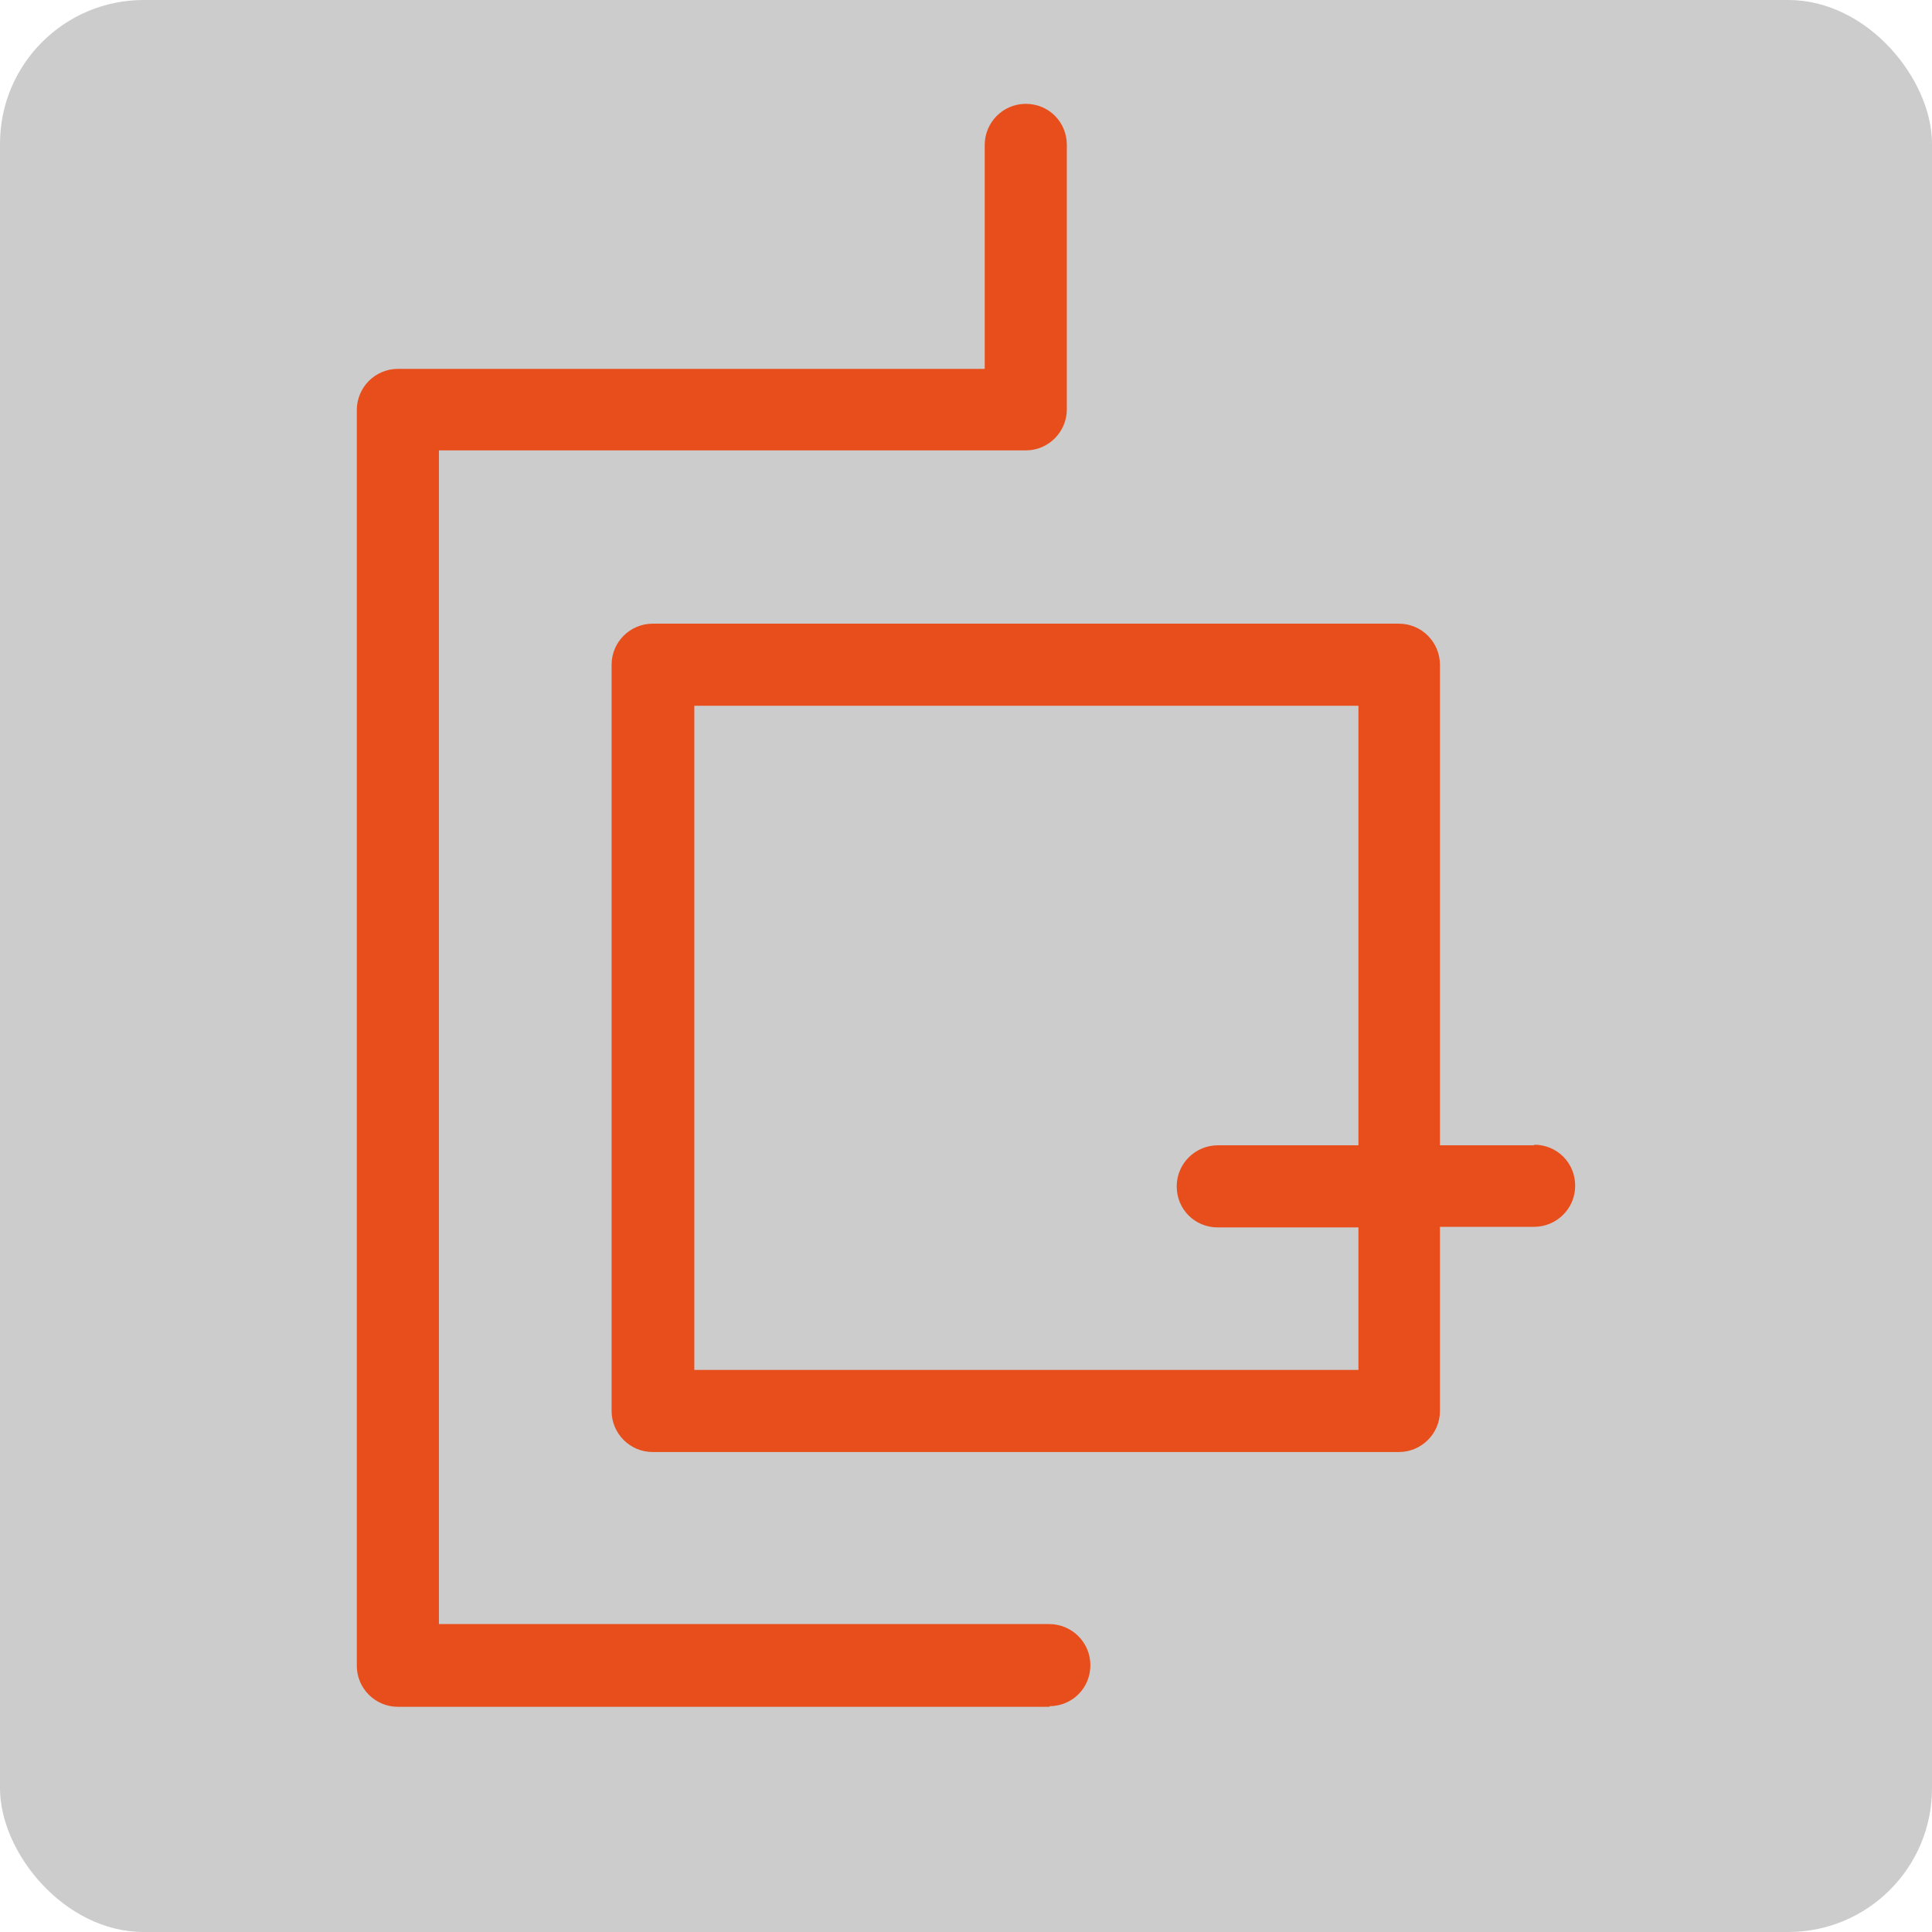
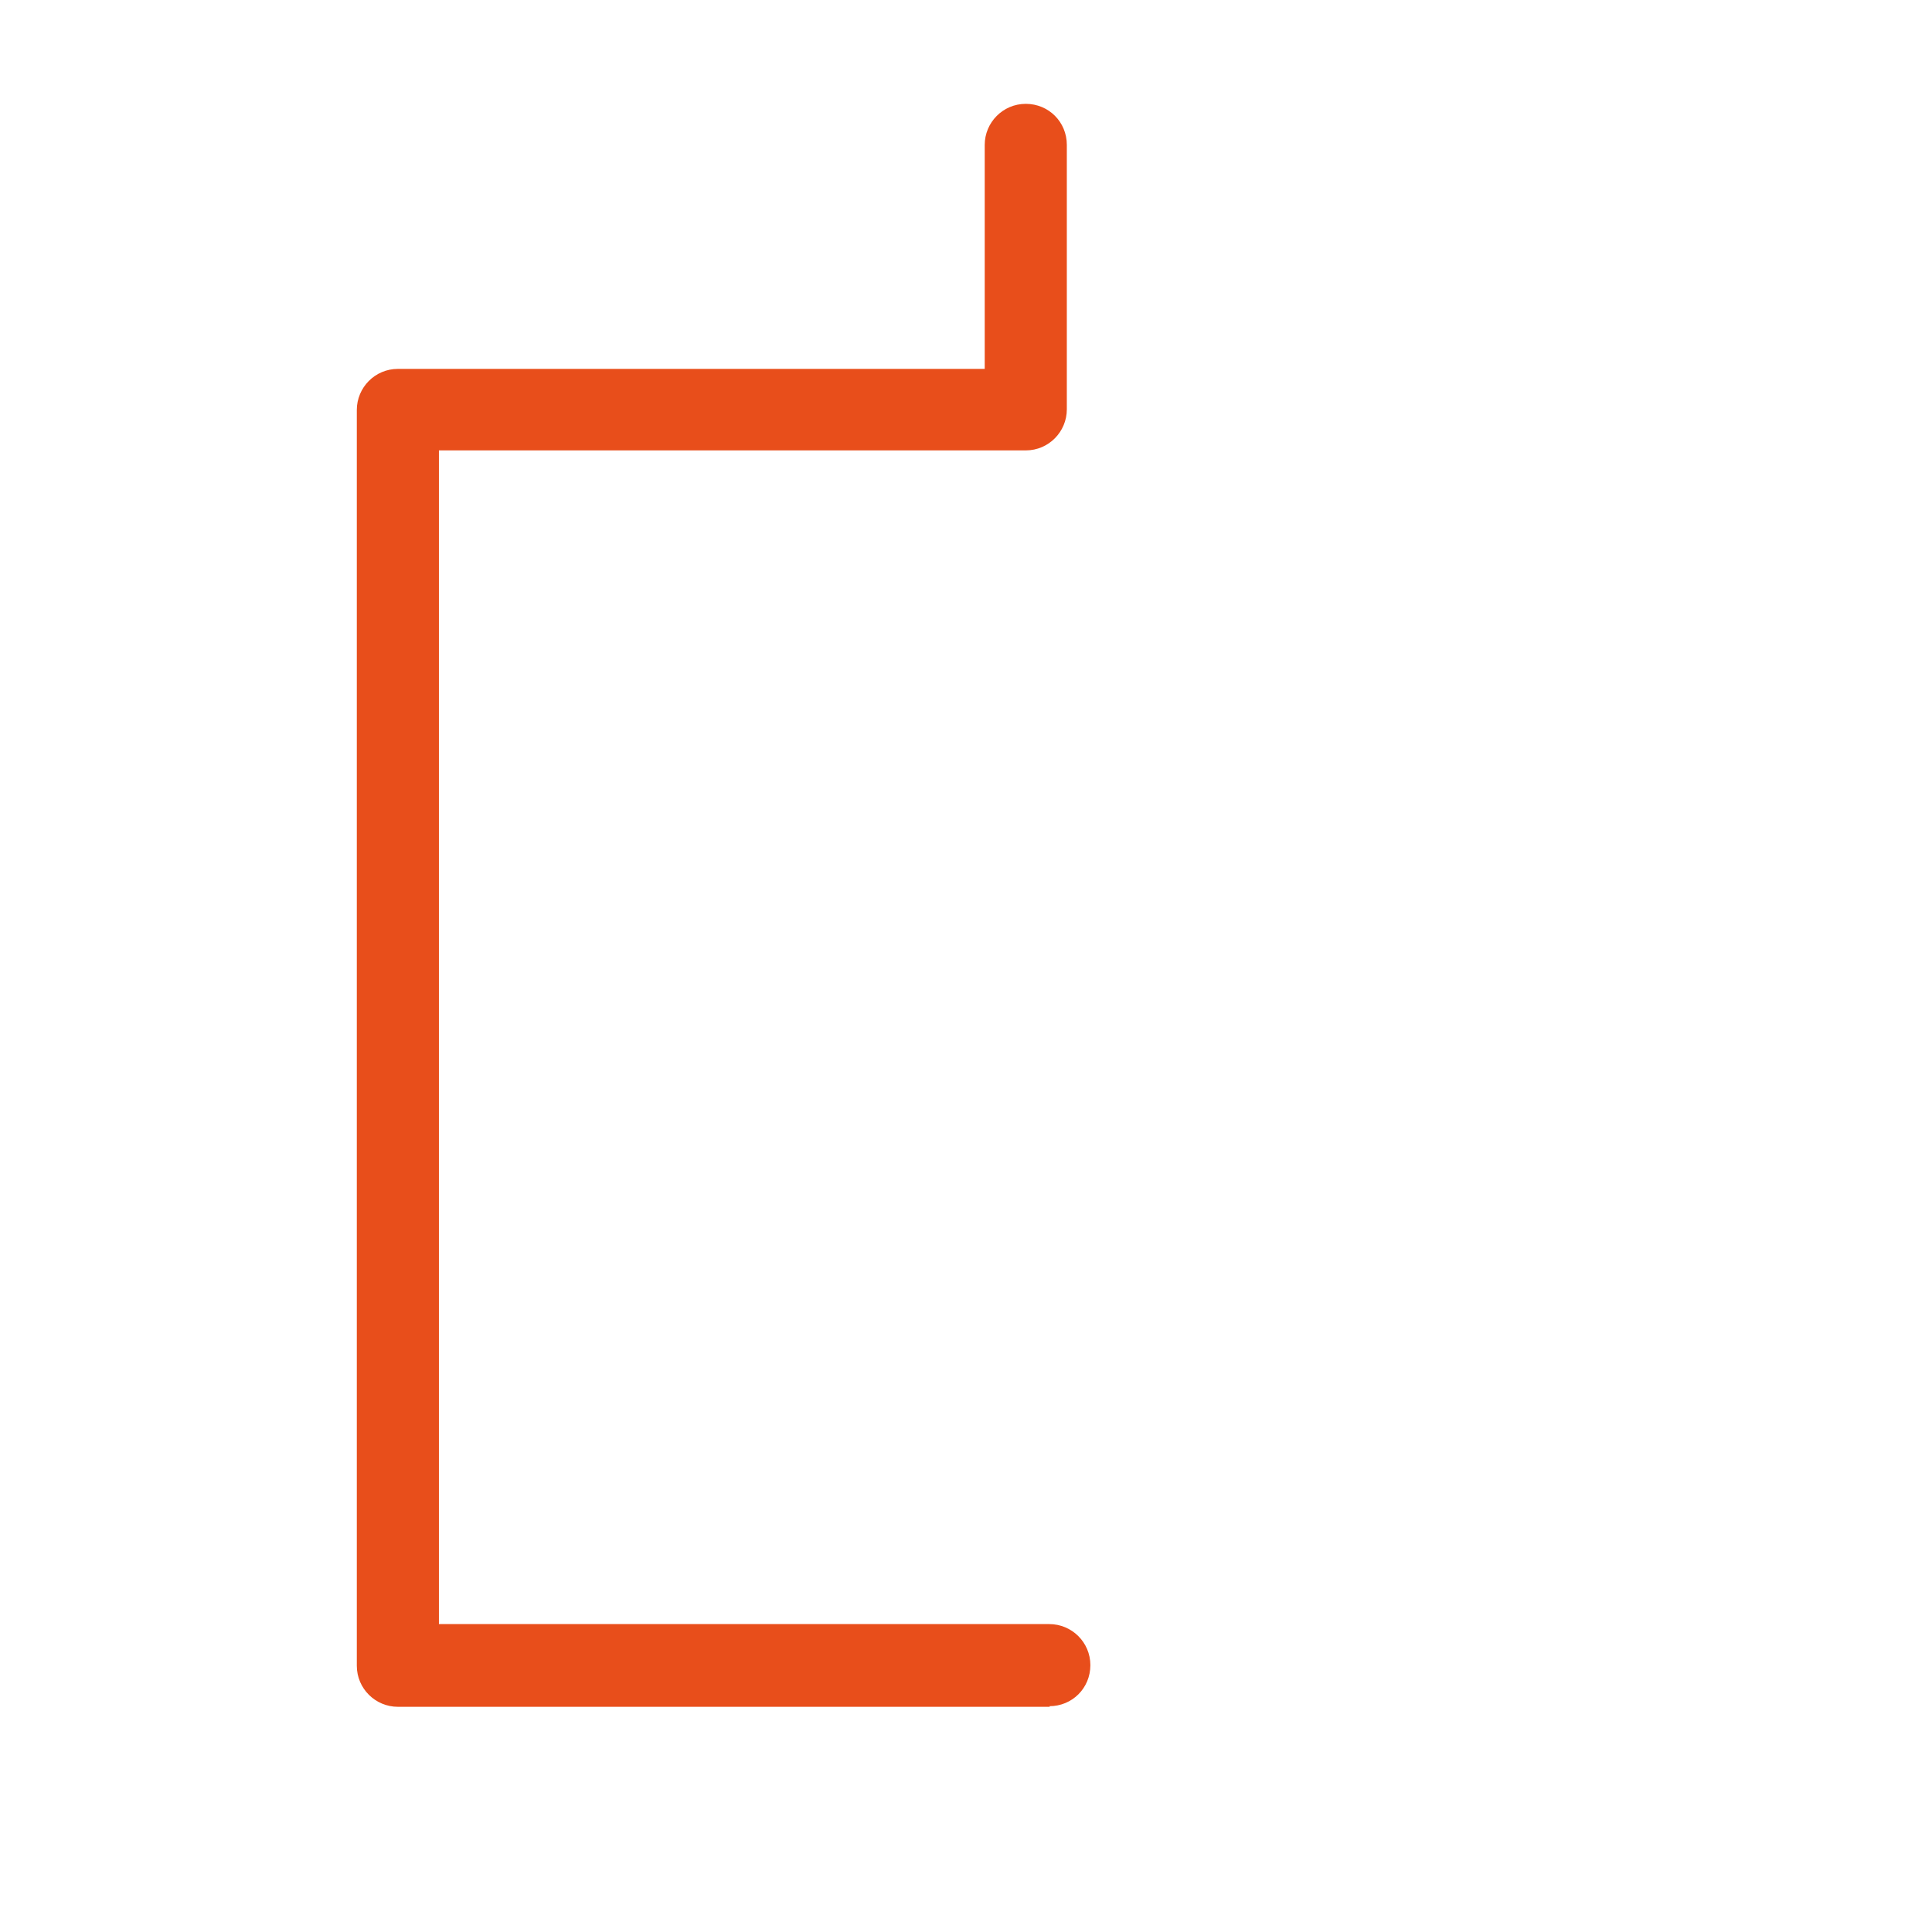
<svg xmlns="http://www.w3.org/2000/svg" id="Capa_2" data-name="Capa 2" viewBox="0 0 32 32">
  <defs>
    <style>
      .cls-1 {
        opacity: .2;
      }

      .cls-2 {
        fill: #e84e1b;
      }
    </style>
  </defs>
  <g id="Capa_1-2" data-name="Capa 1">
-     <rect class="cls-1" width="32" height="32" rx="2.38" ry="2.38" />
    <g>
-       <path class="cls-2" d="m25.41,18.97h-1.56v-7.96c0-.37-.3-.68-.68-.68h-12.36c-.37,0-.68.3-.68.68v12.36c0,.37.3.68.68.68h12.36c.37,0,.68-.3.68-.68v-3.05h1.56c.37,0,.68-.3.68-.68s-.3-.68-.68-.68Zm-2.91,3.72h-11v-11h11v7.28h-2.33c-.37,0-.68.3-.68.68s.3.68.68.68h2.33v2.37Z" />
      <path class="cls-2" d="m17.39,28.27H6.59c-.37,0-.68-.3-.68-.68V6.79c0-.37.3-.68.68-.68h9.72v-3.71c0-.37.3-.68.68-.68s.68.3.68.68v4.38c0,.37-.3.68-.68.68H7.27v19.44h10.11c.37,0,.68.3.68.68s-.3.68-.68.68Z" />
    </g>
  </g>
</svg>